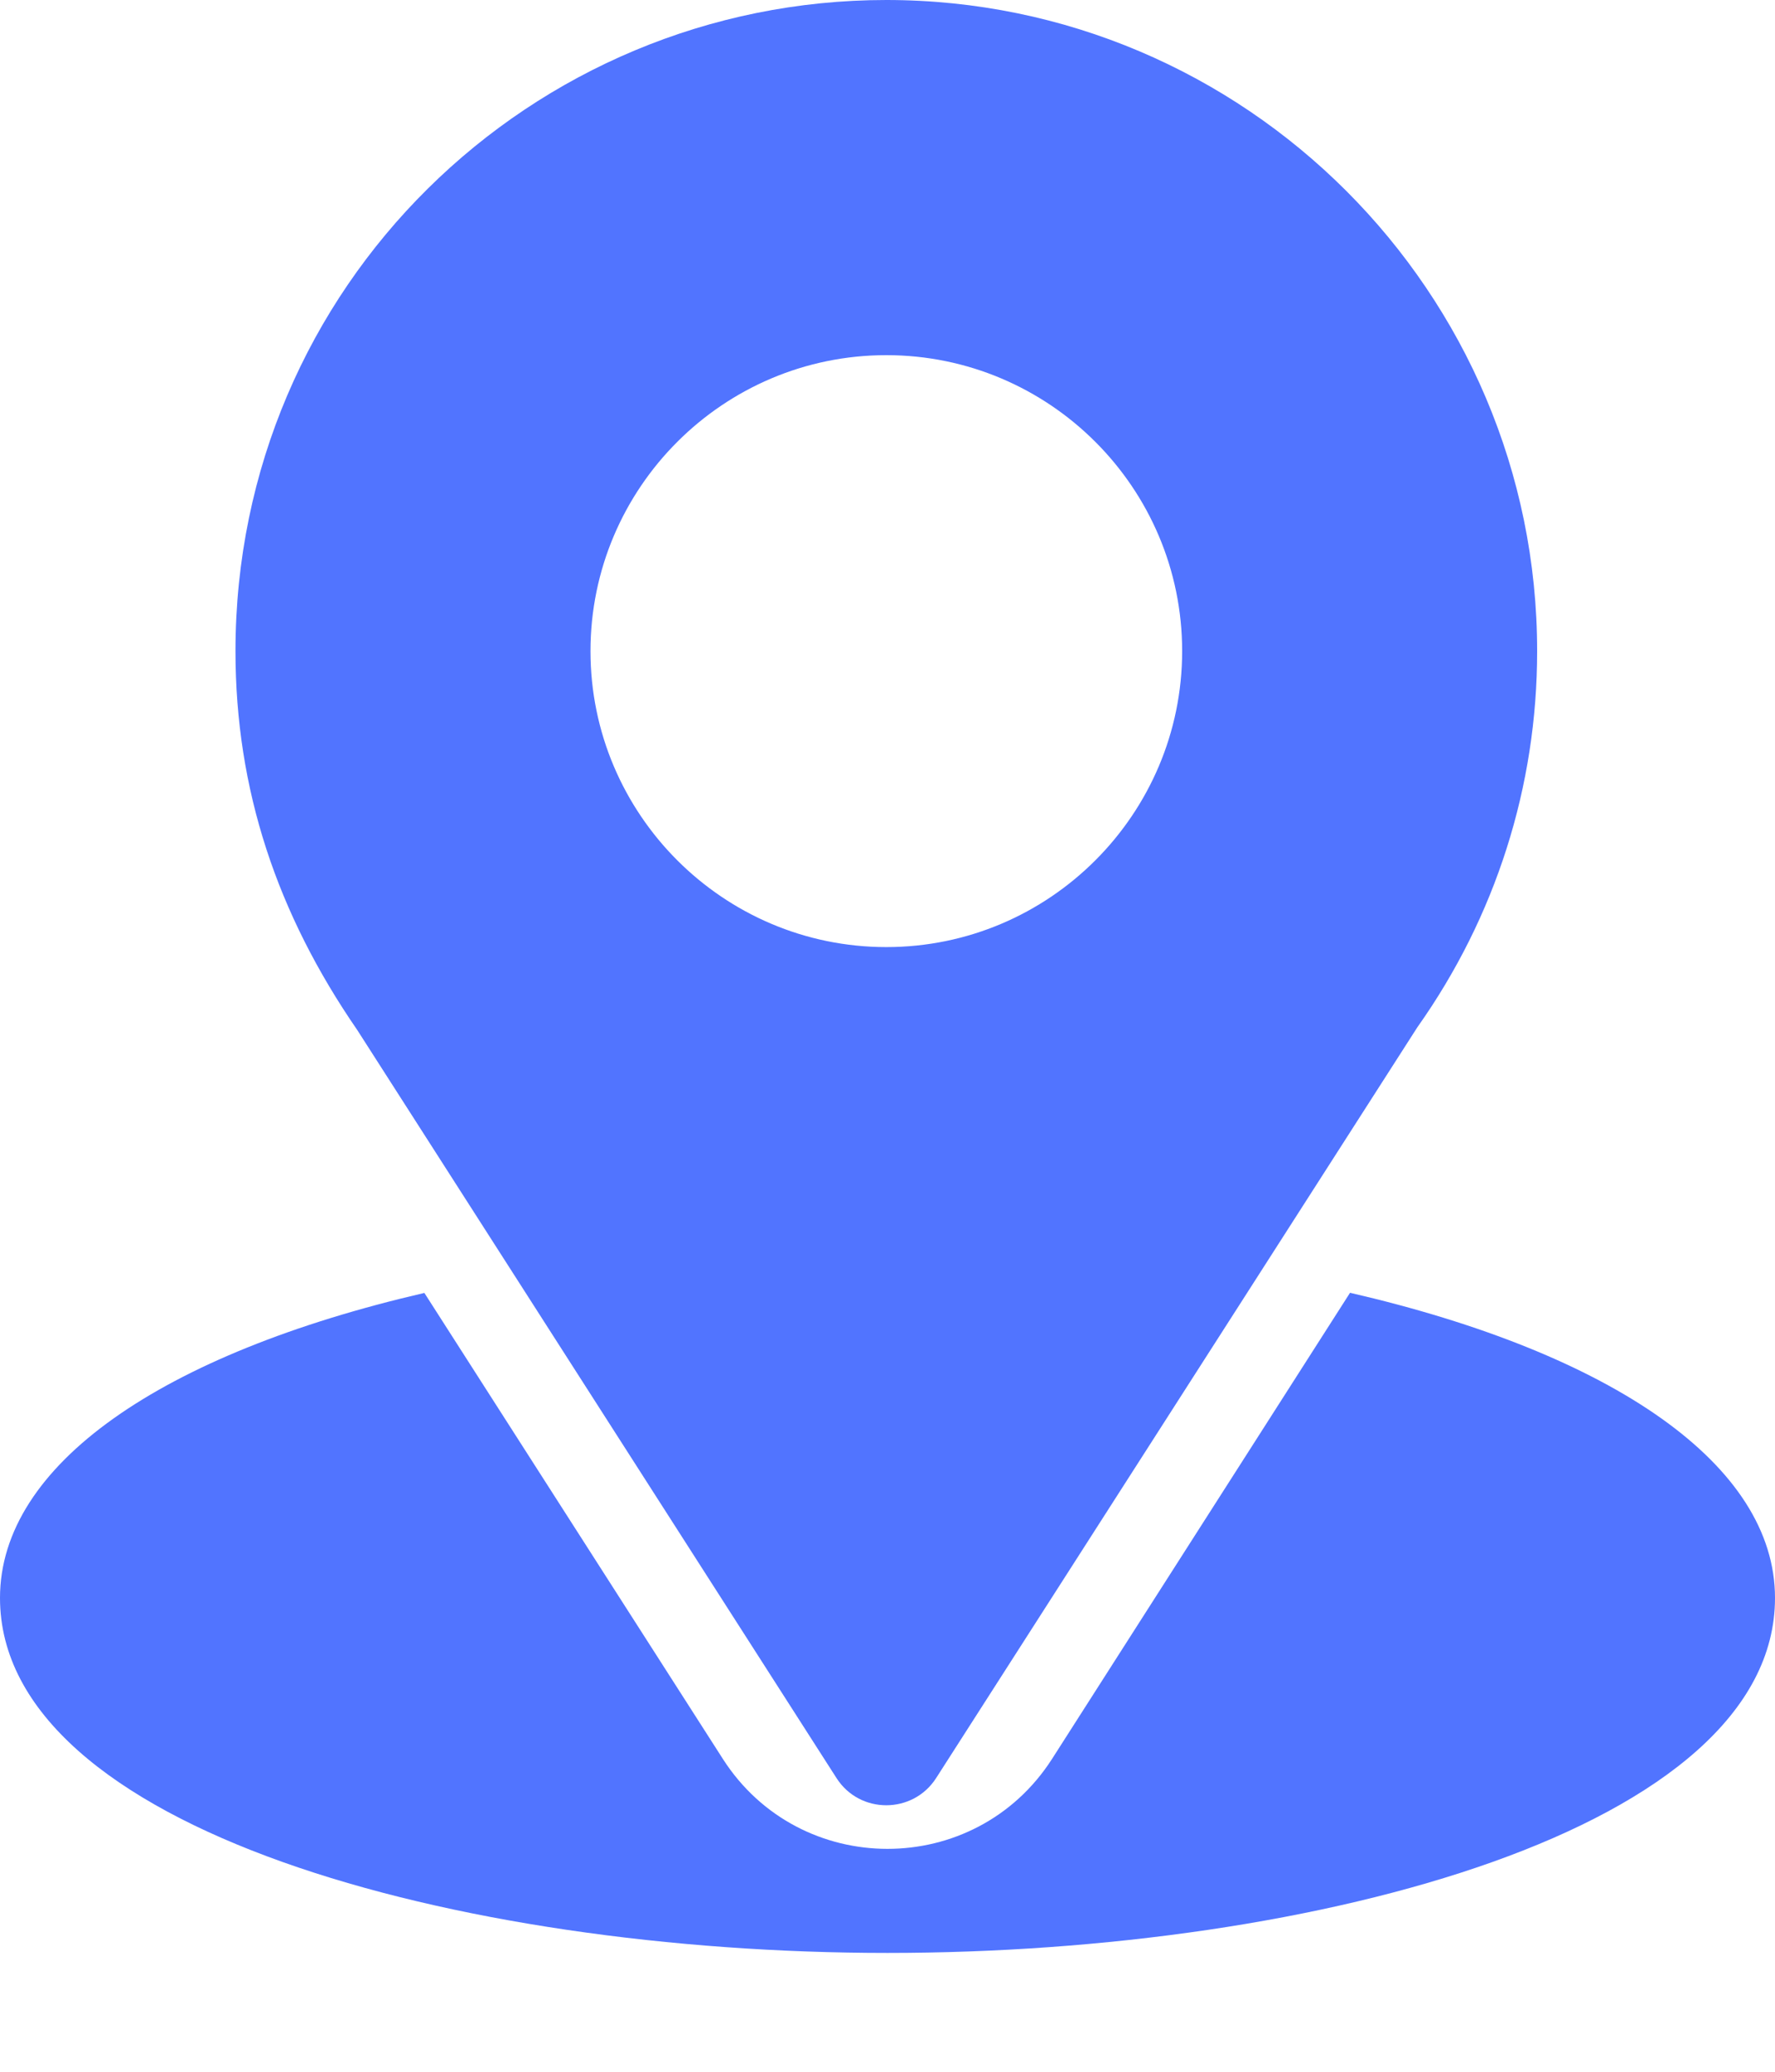
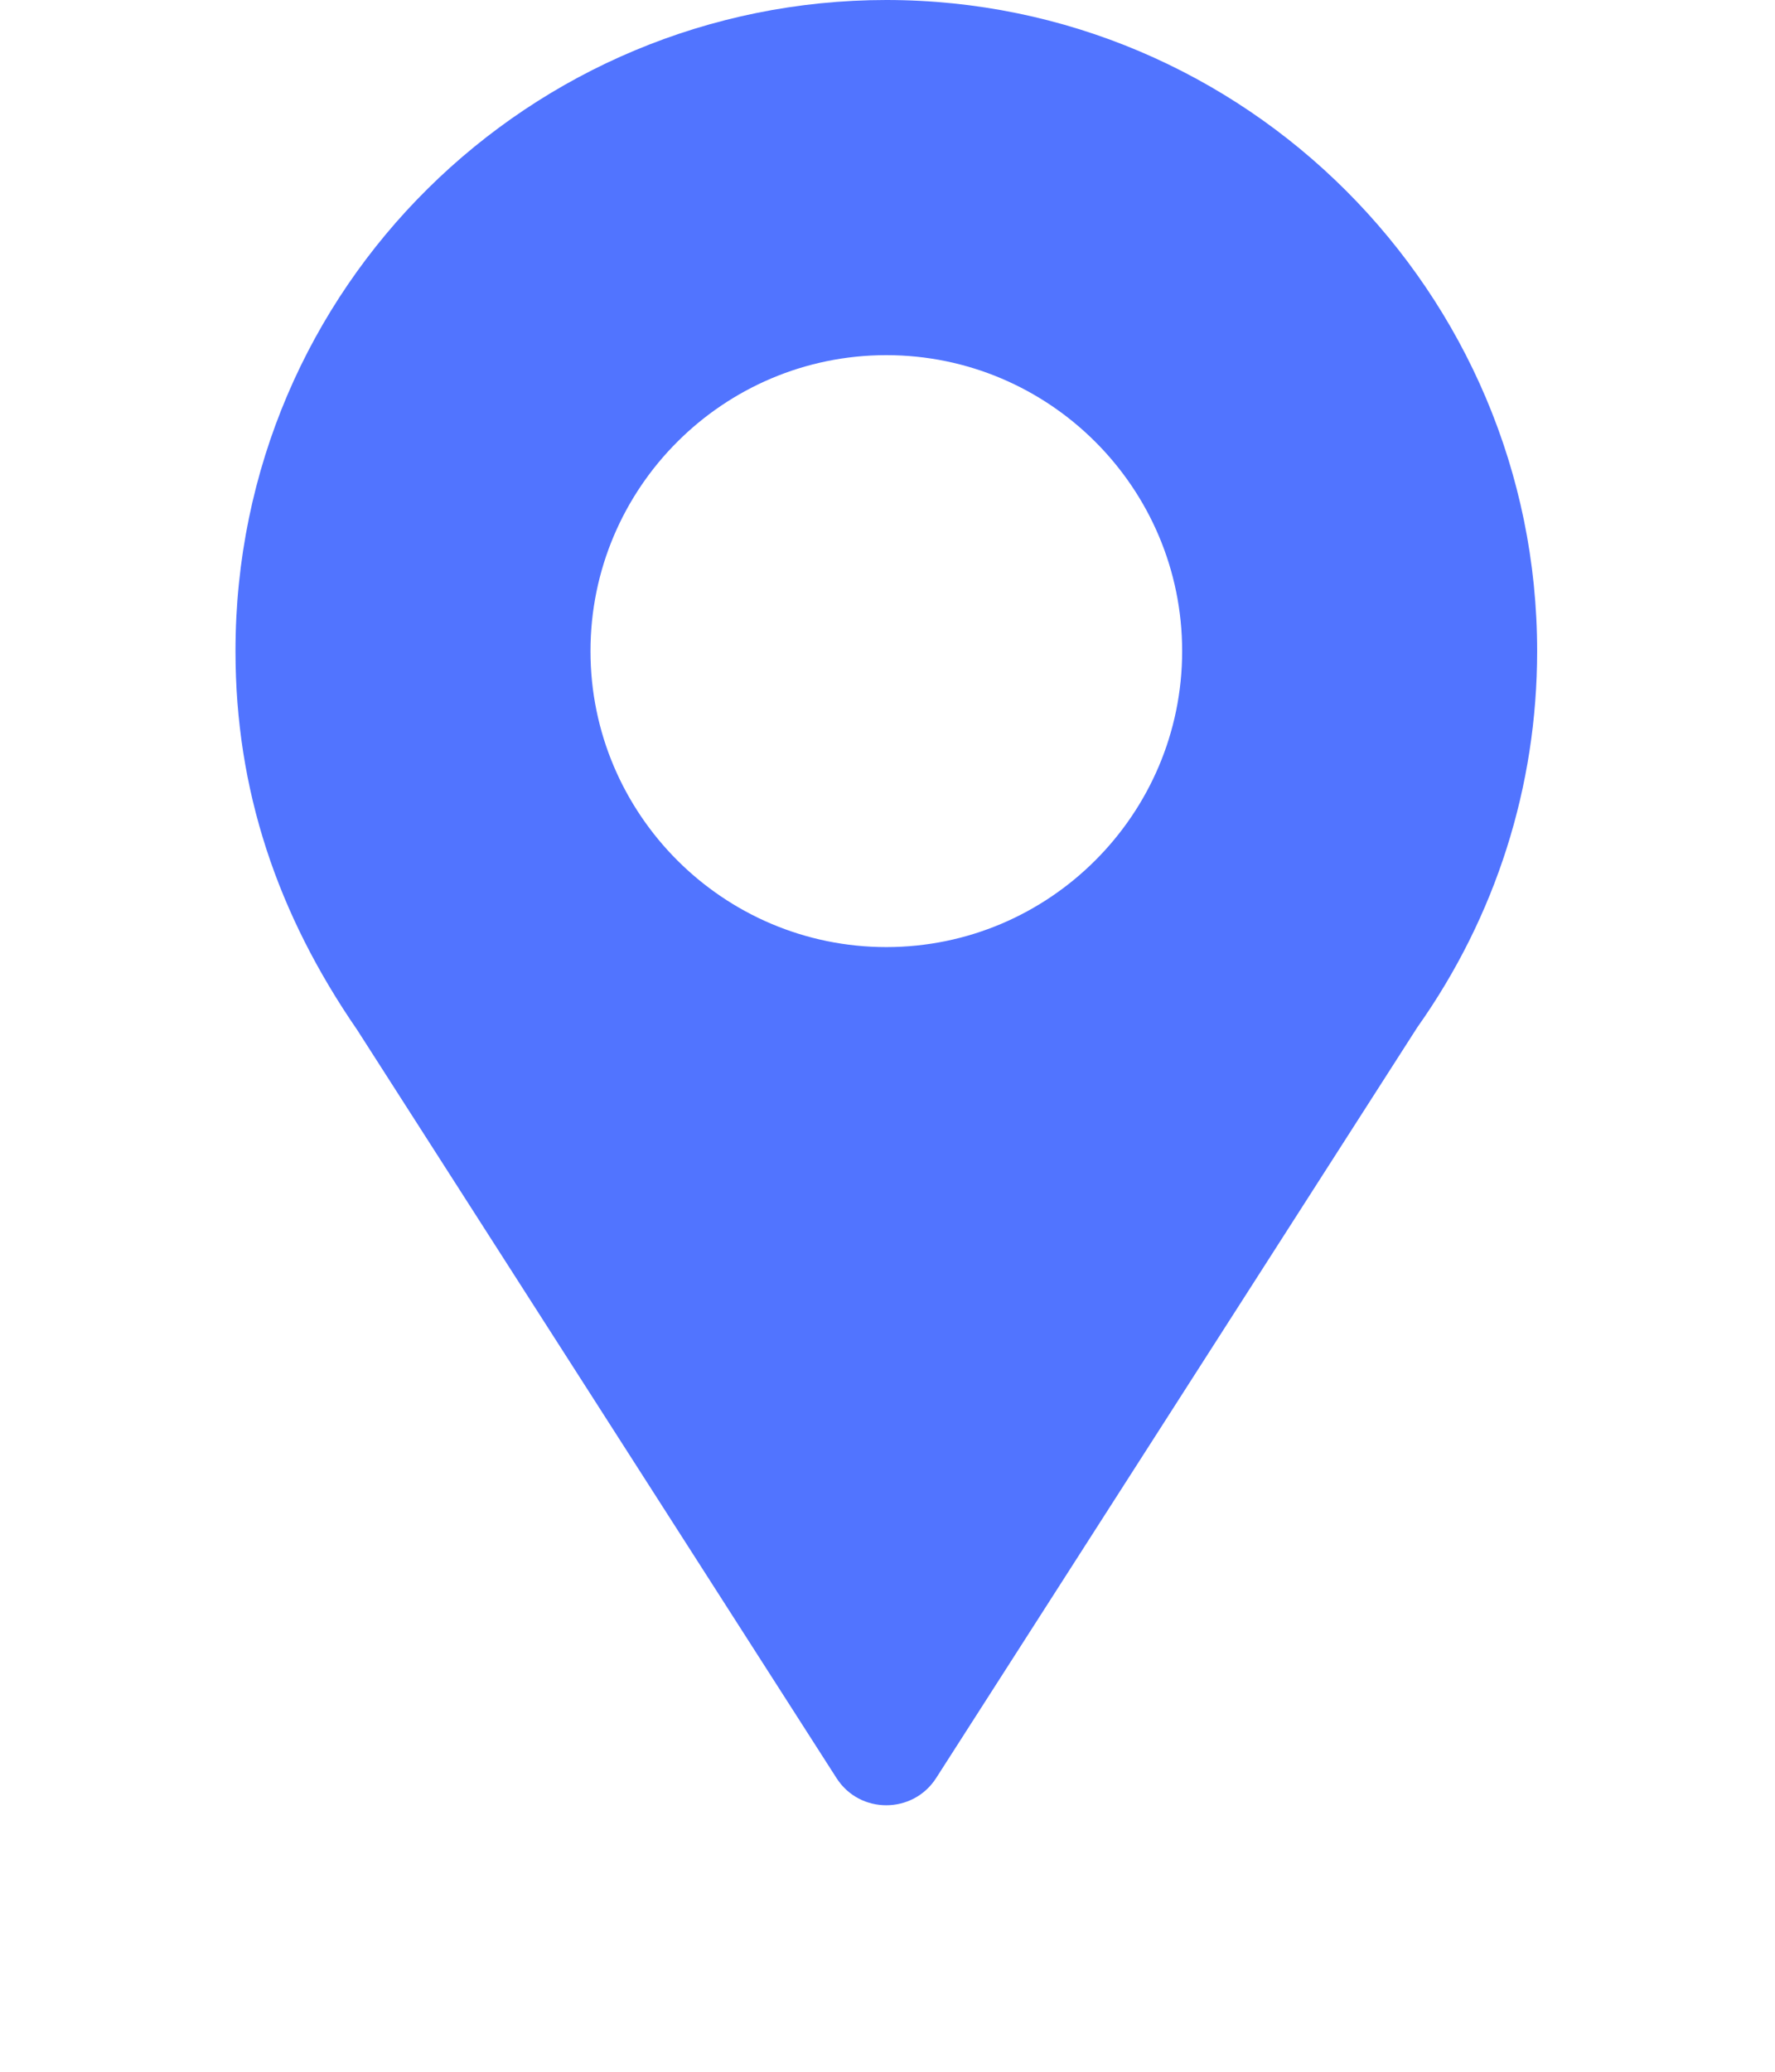
<svg xmlns="http://www.w3.org/2000/svg" width="12" height="14" viewBox="0 0 12 14" fill="none">
  <path d="M5.992 0C3.593 0 1.592 1.932 1.592 4.4C1.592 5.338 1.874 6.175 2.415 6.96L5.655 12.015C5.812 12.261 6.172 12.26 6.329 12.015L9.582 6.942C10.112 6.194 10.392 5.314 10.392 4.4C10.392 1.974 8.418 0 5.992 0ZM5.992 6.4C4.889 6.4 3.992 5.502 3.992 4.4C3.992 3.297 4.889 2.4 5.992 2.4C7.095 2.4 7.992 3.297 7.992 4.4C7.992 5.502 7.095 6.4 5.992 6.4Z" fill="#5174FF" />
-   <path d="M9.127 8.736L7.113 11.885C6.592 12.698 5.406 12.695 4.887 11.886L2.869 8.737C1.094 9.148 0 9.899 0 10.798C0 12.357 3.091 13.197 6 13.197C8.909 13.197 12 12.357 12 10.798C12 9.899 10.904 9.146 9.127 8.736Z" fill="#5174FF" />
</svg>